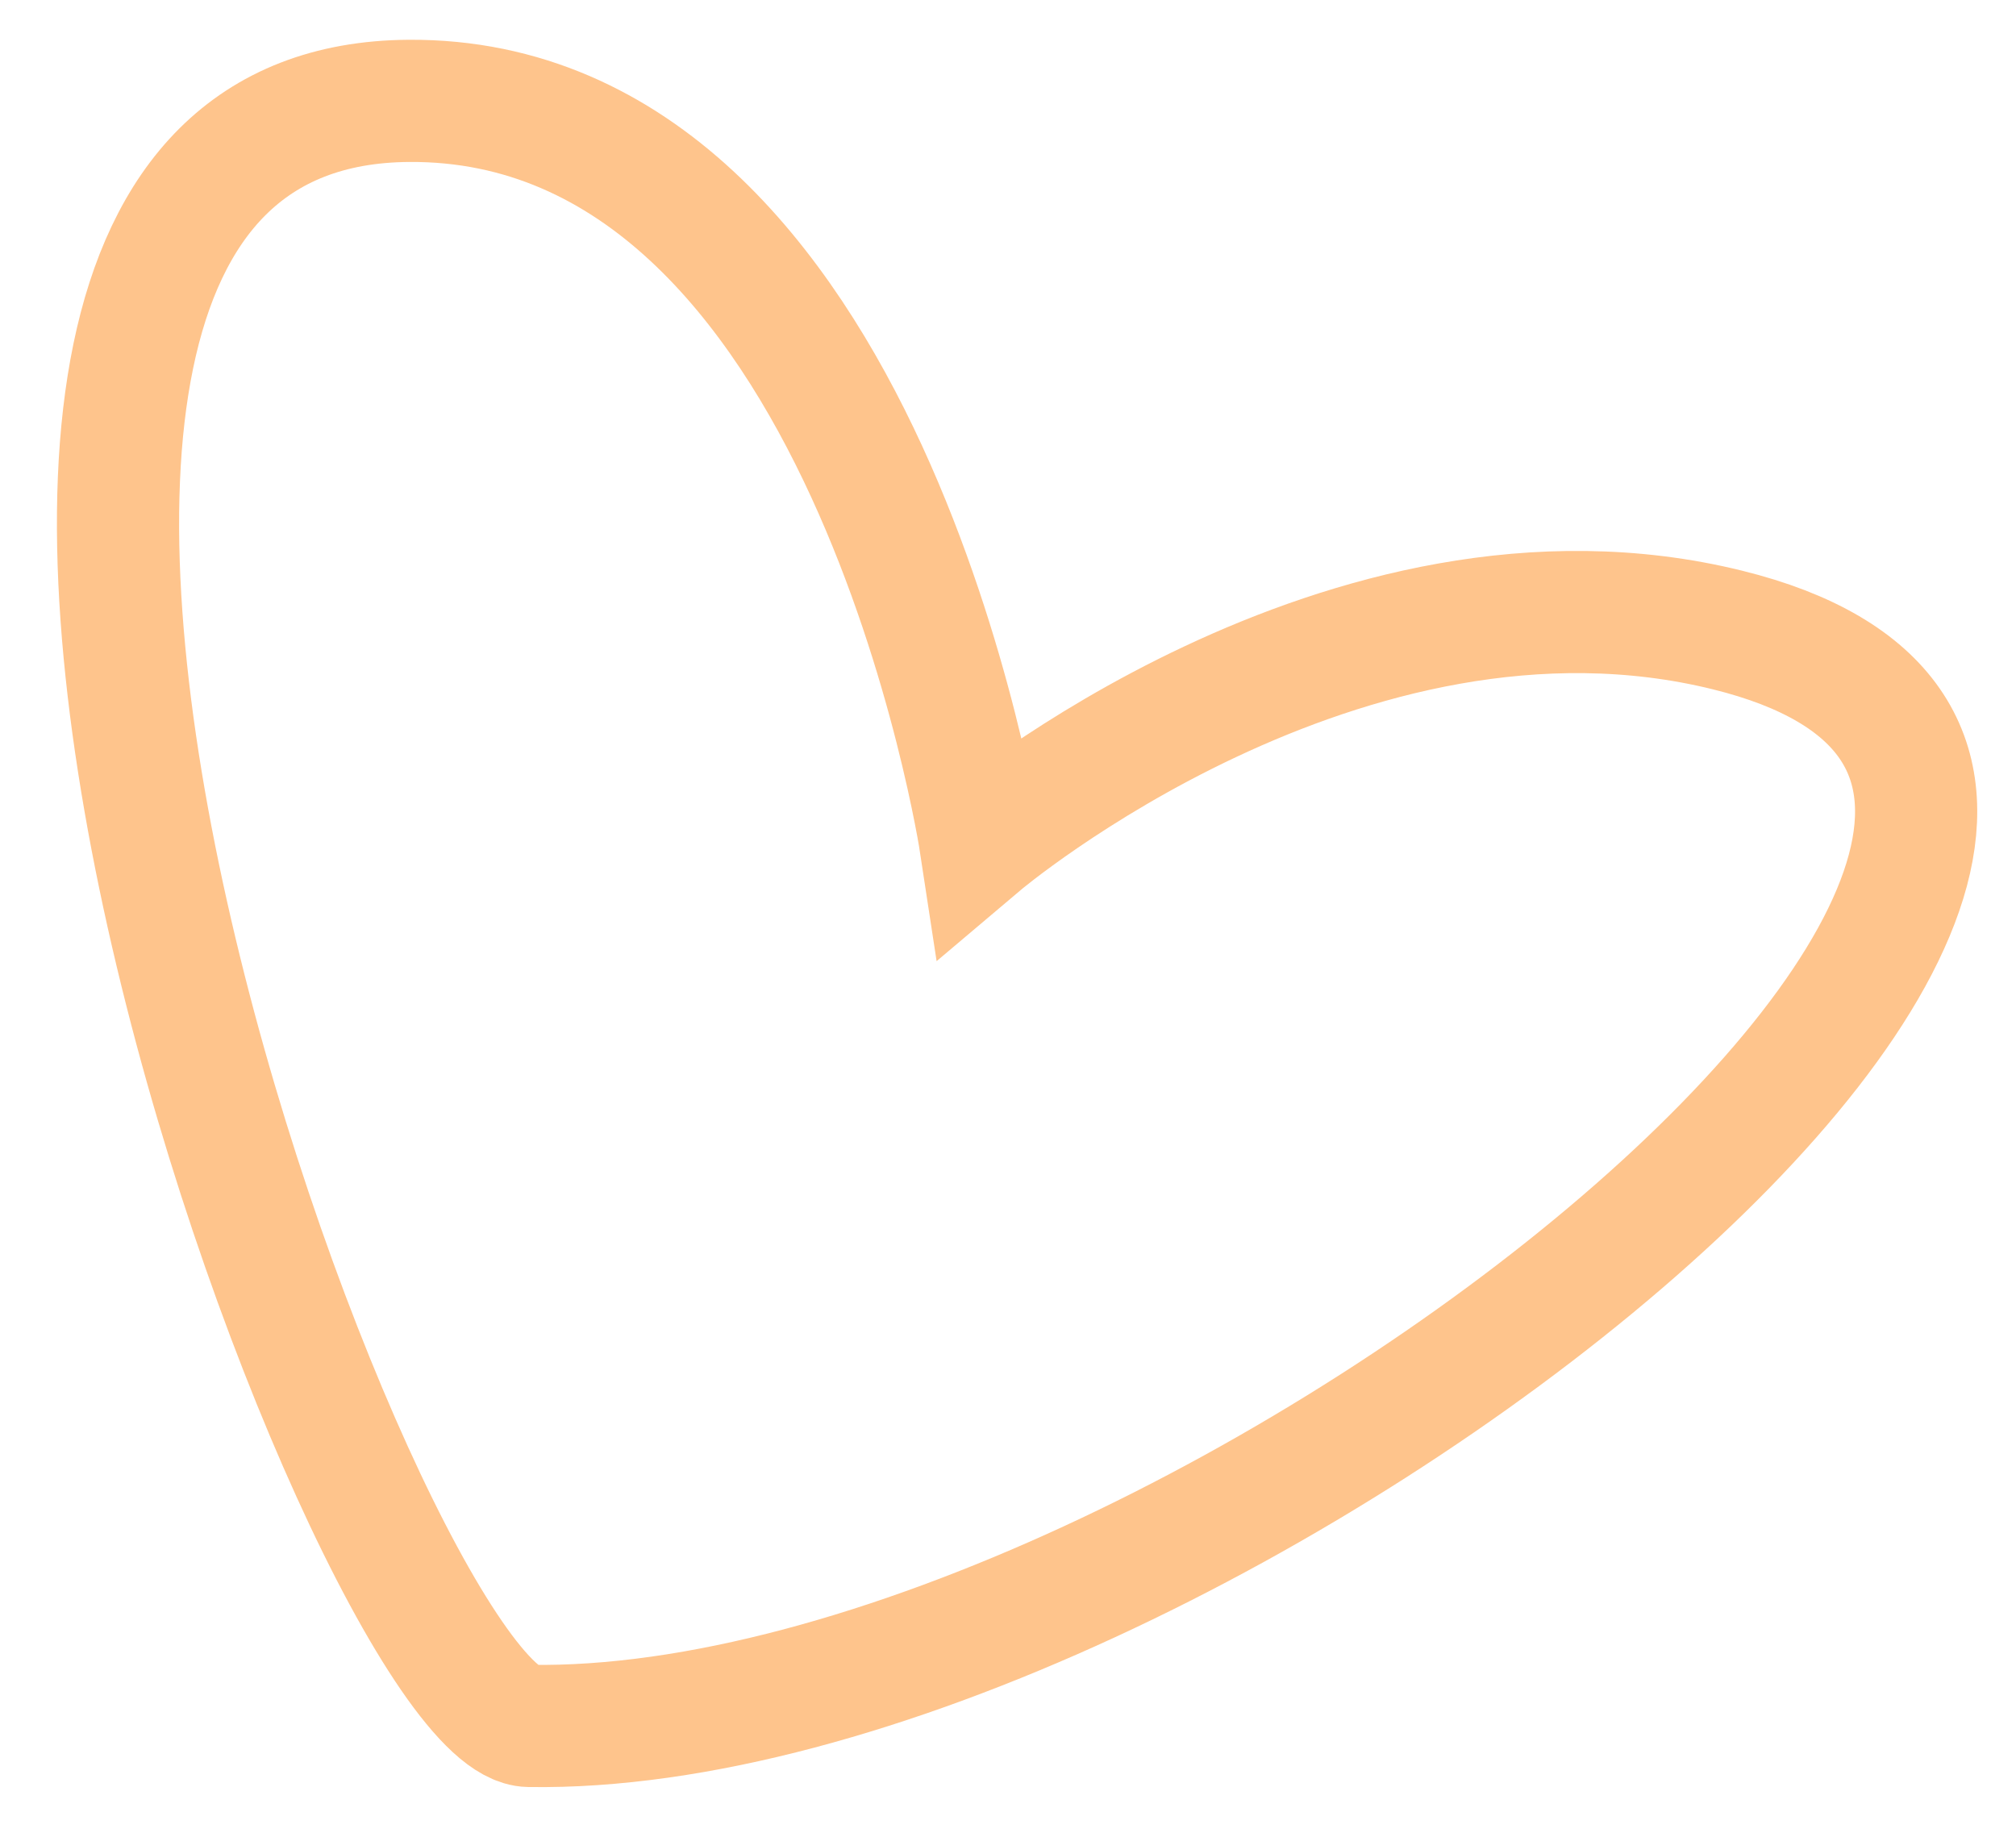
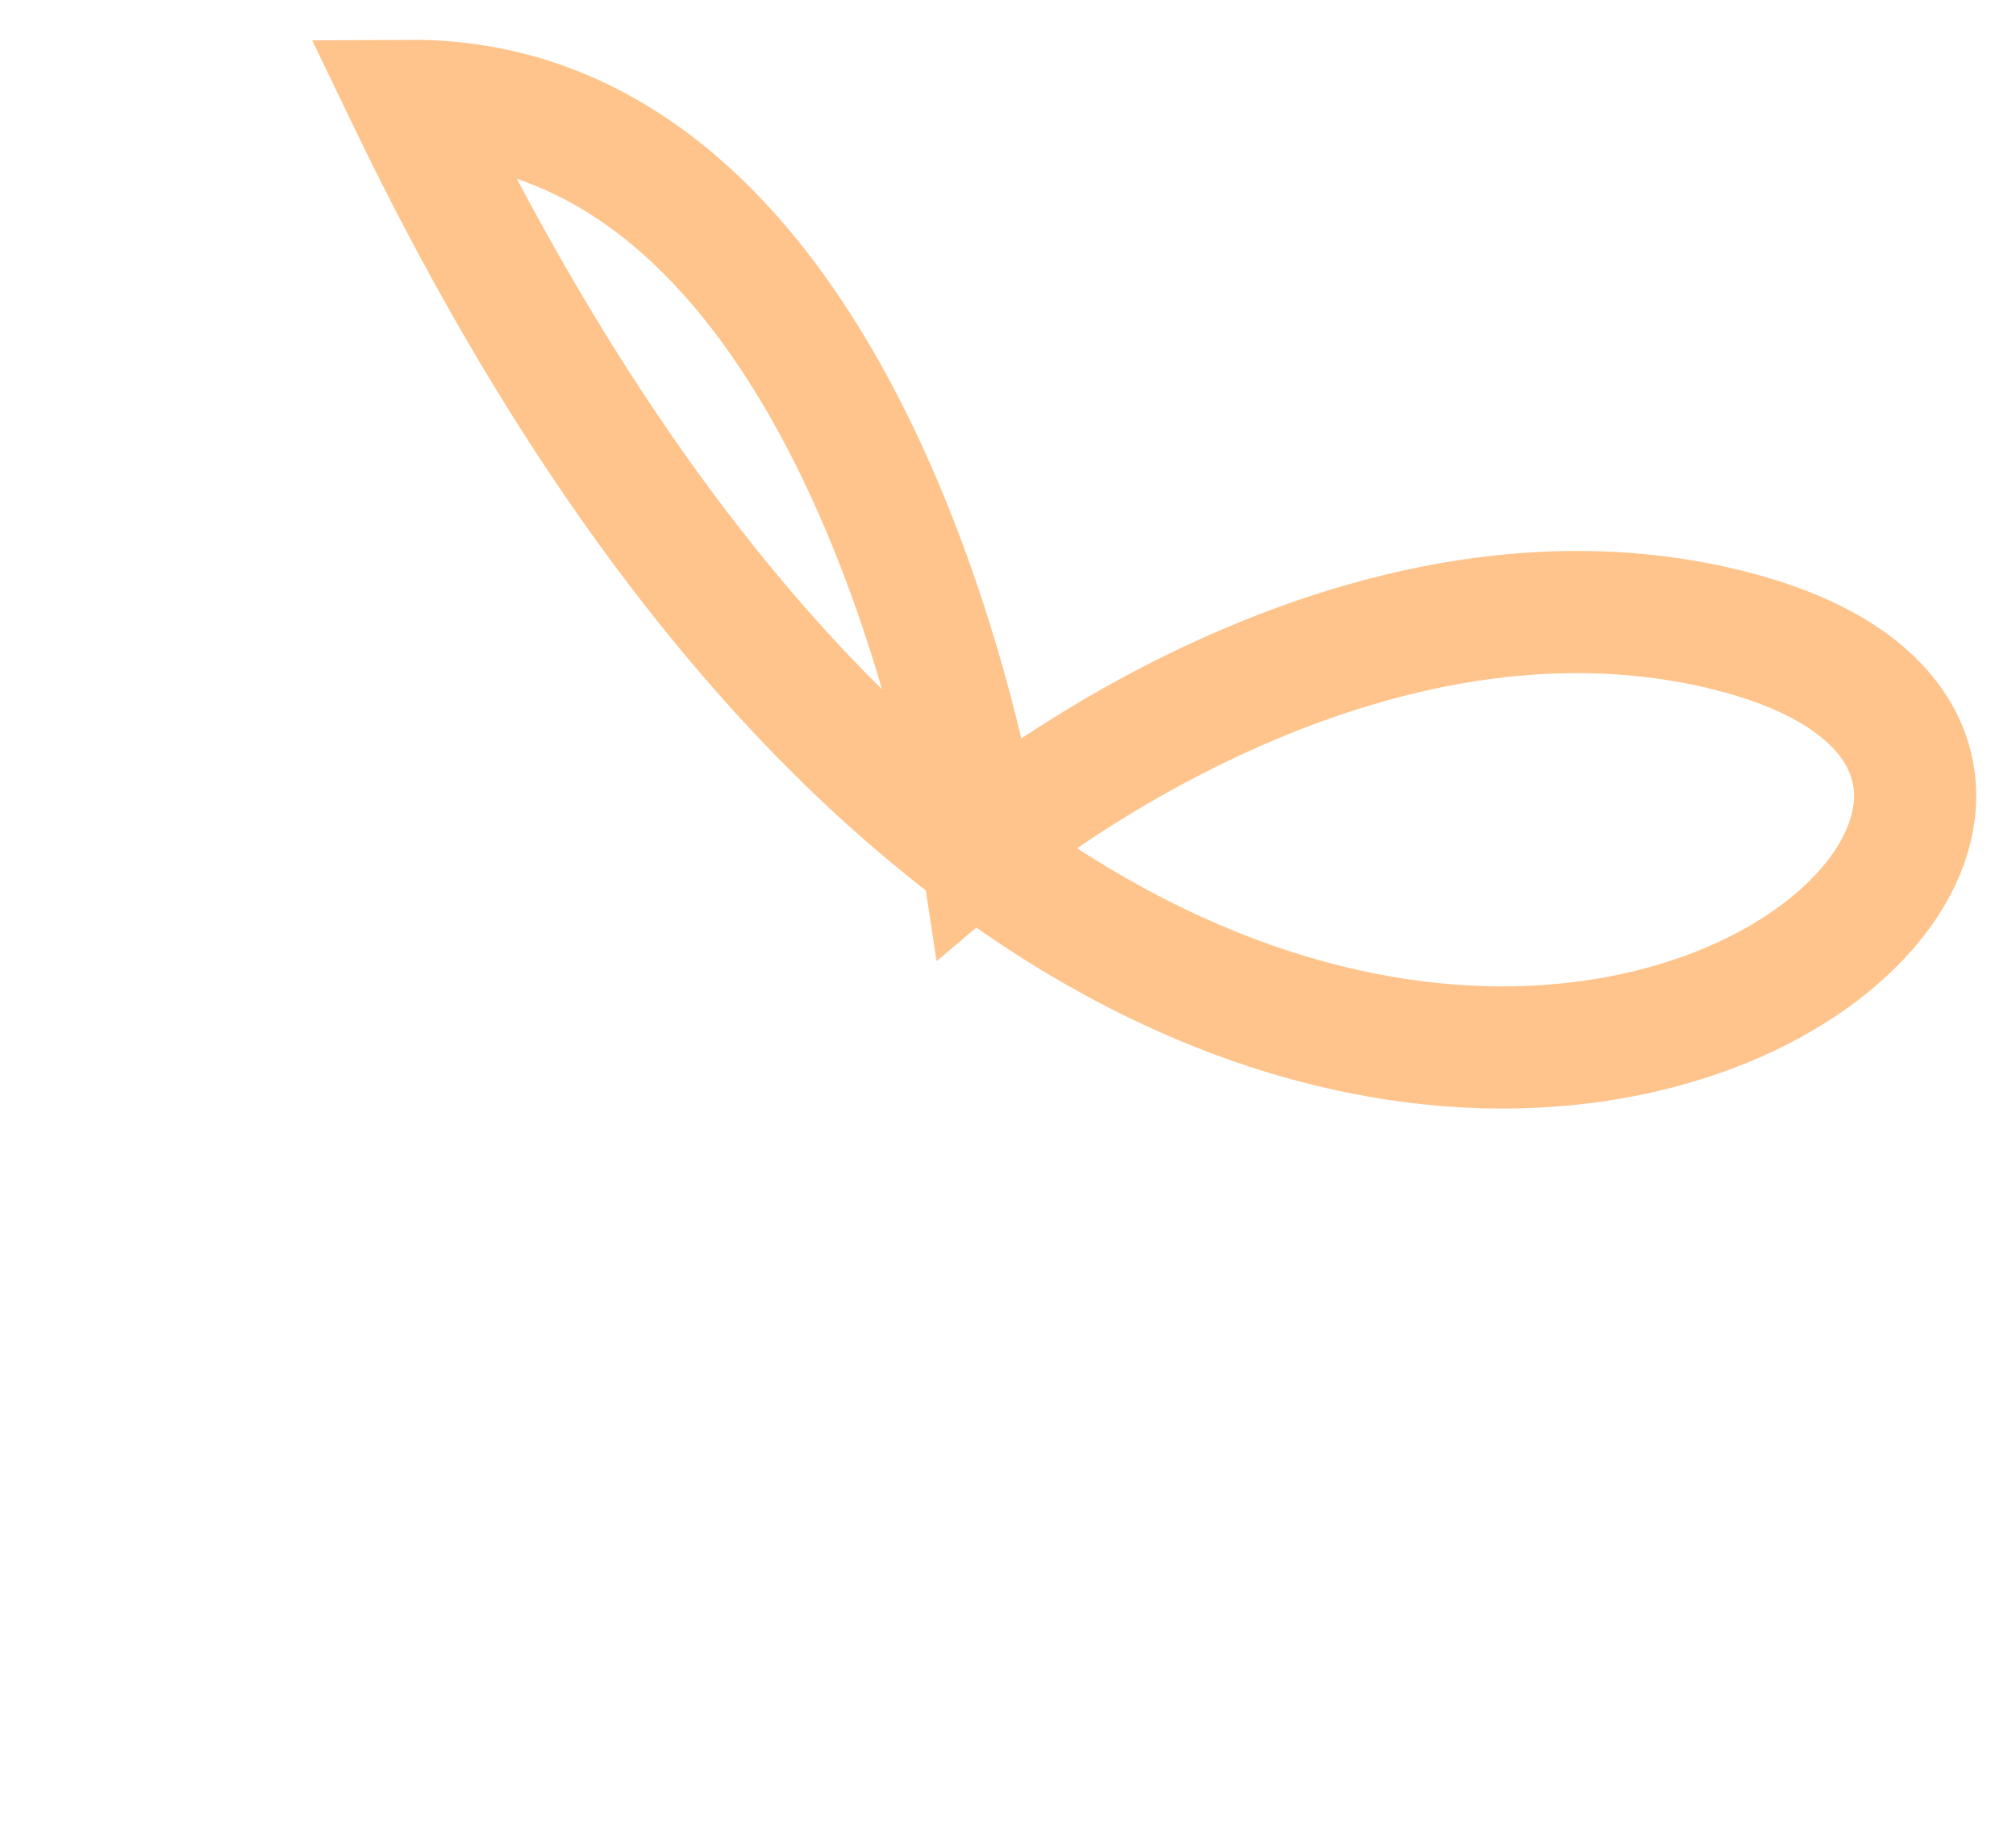
<svg xmlns="http://www.w3.org/2000/svg" width="33" height="30" viewBox="0 0 33 30" fill="none">
-   <path d="M6.697 1.651C-3.86 1.715 6.041 28.209 8.659 28.251C19.598 28.428 38.897 12.934 28.276 10.312C22.016 8.767 16.051 13.814 16.051 13.814C16.051 13.814 14.194 1.606 6.697 1.651Z" stroke="#FEC48C" stroke-width="2" stroke-linecap="round" />
+   <path d="M6.697 1.651C19.598 28.428 38.897 12.934 28.276 10.312C22.016 8.767 16.051 13.814 16.051 13.814C16.051 13.814 14.194 1.606 6.697 1.651Z" stroke="#FEC48C" stroke-width="2" stroke-linecap="round" />
</svg>